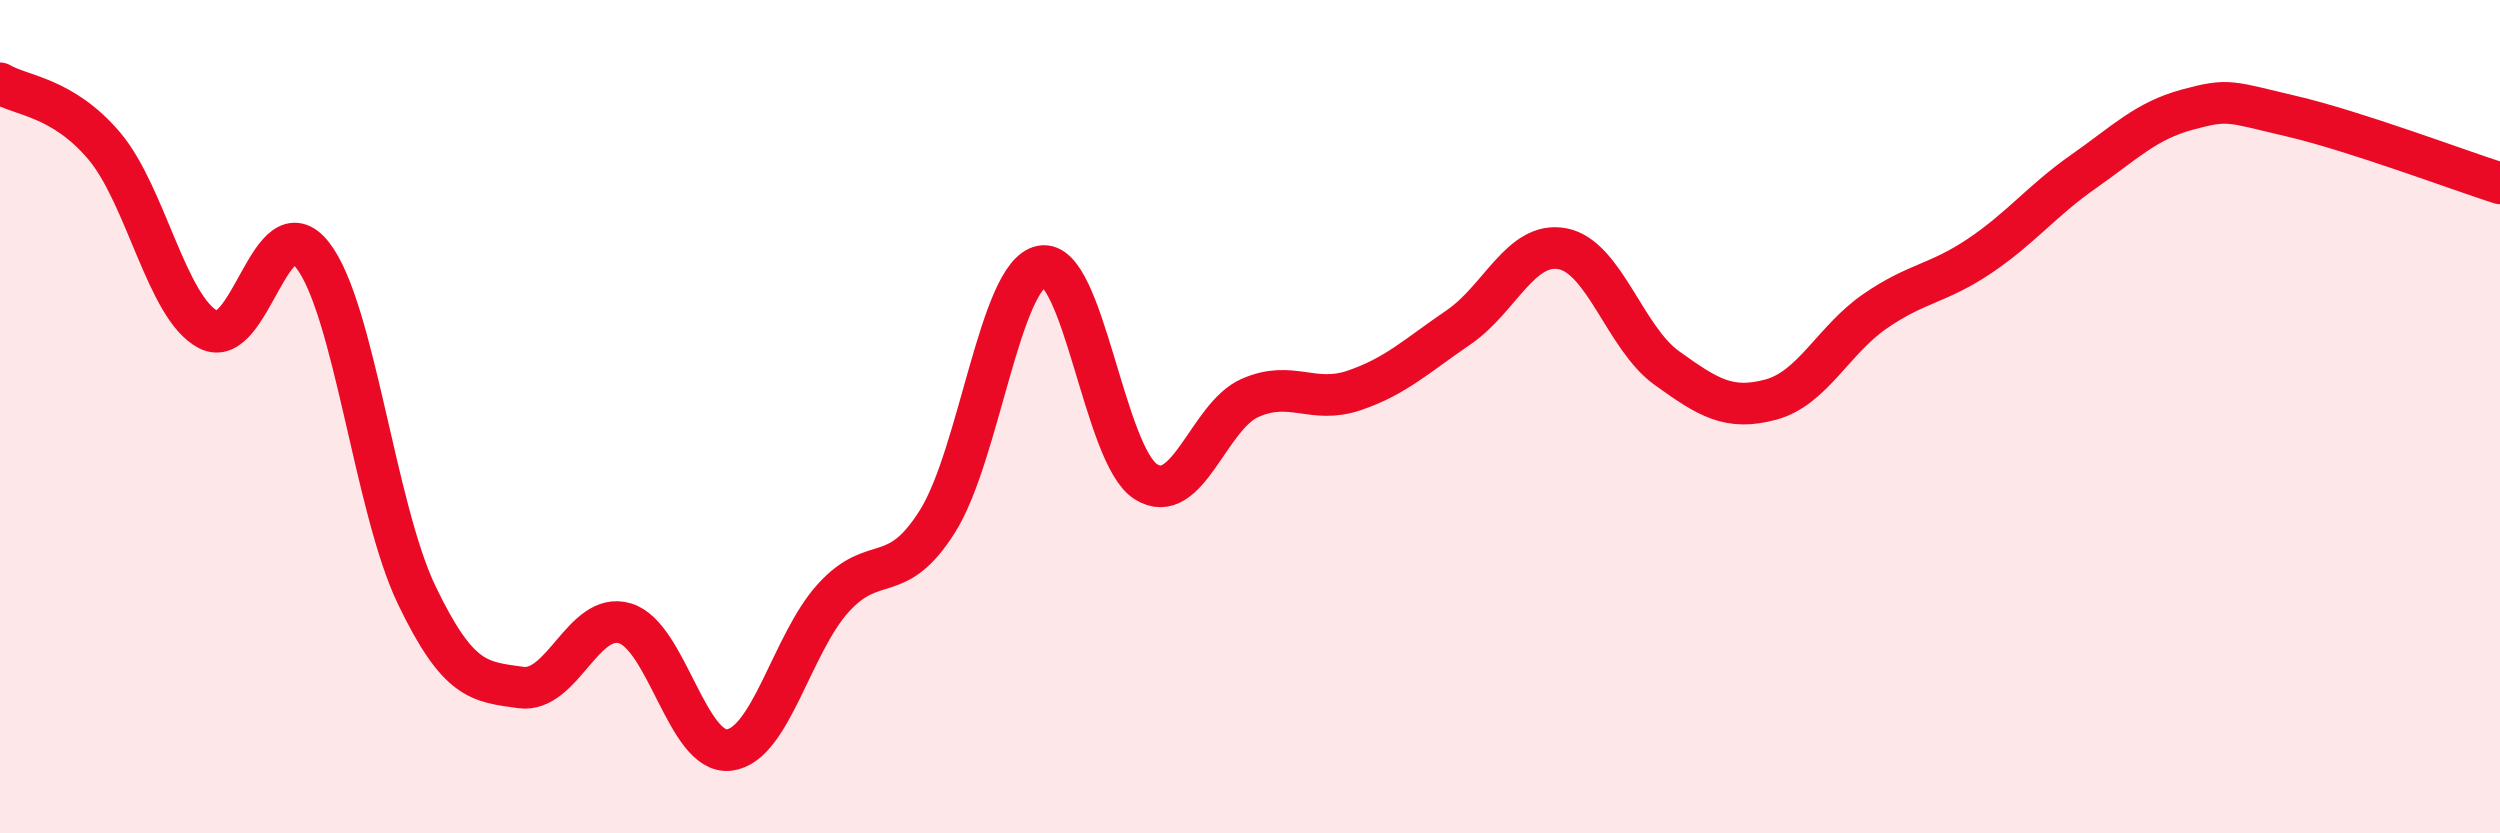
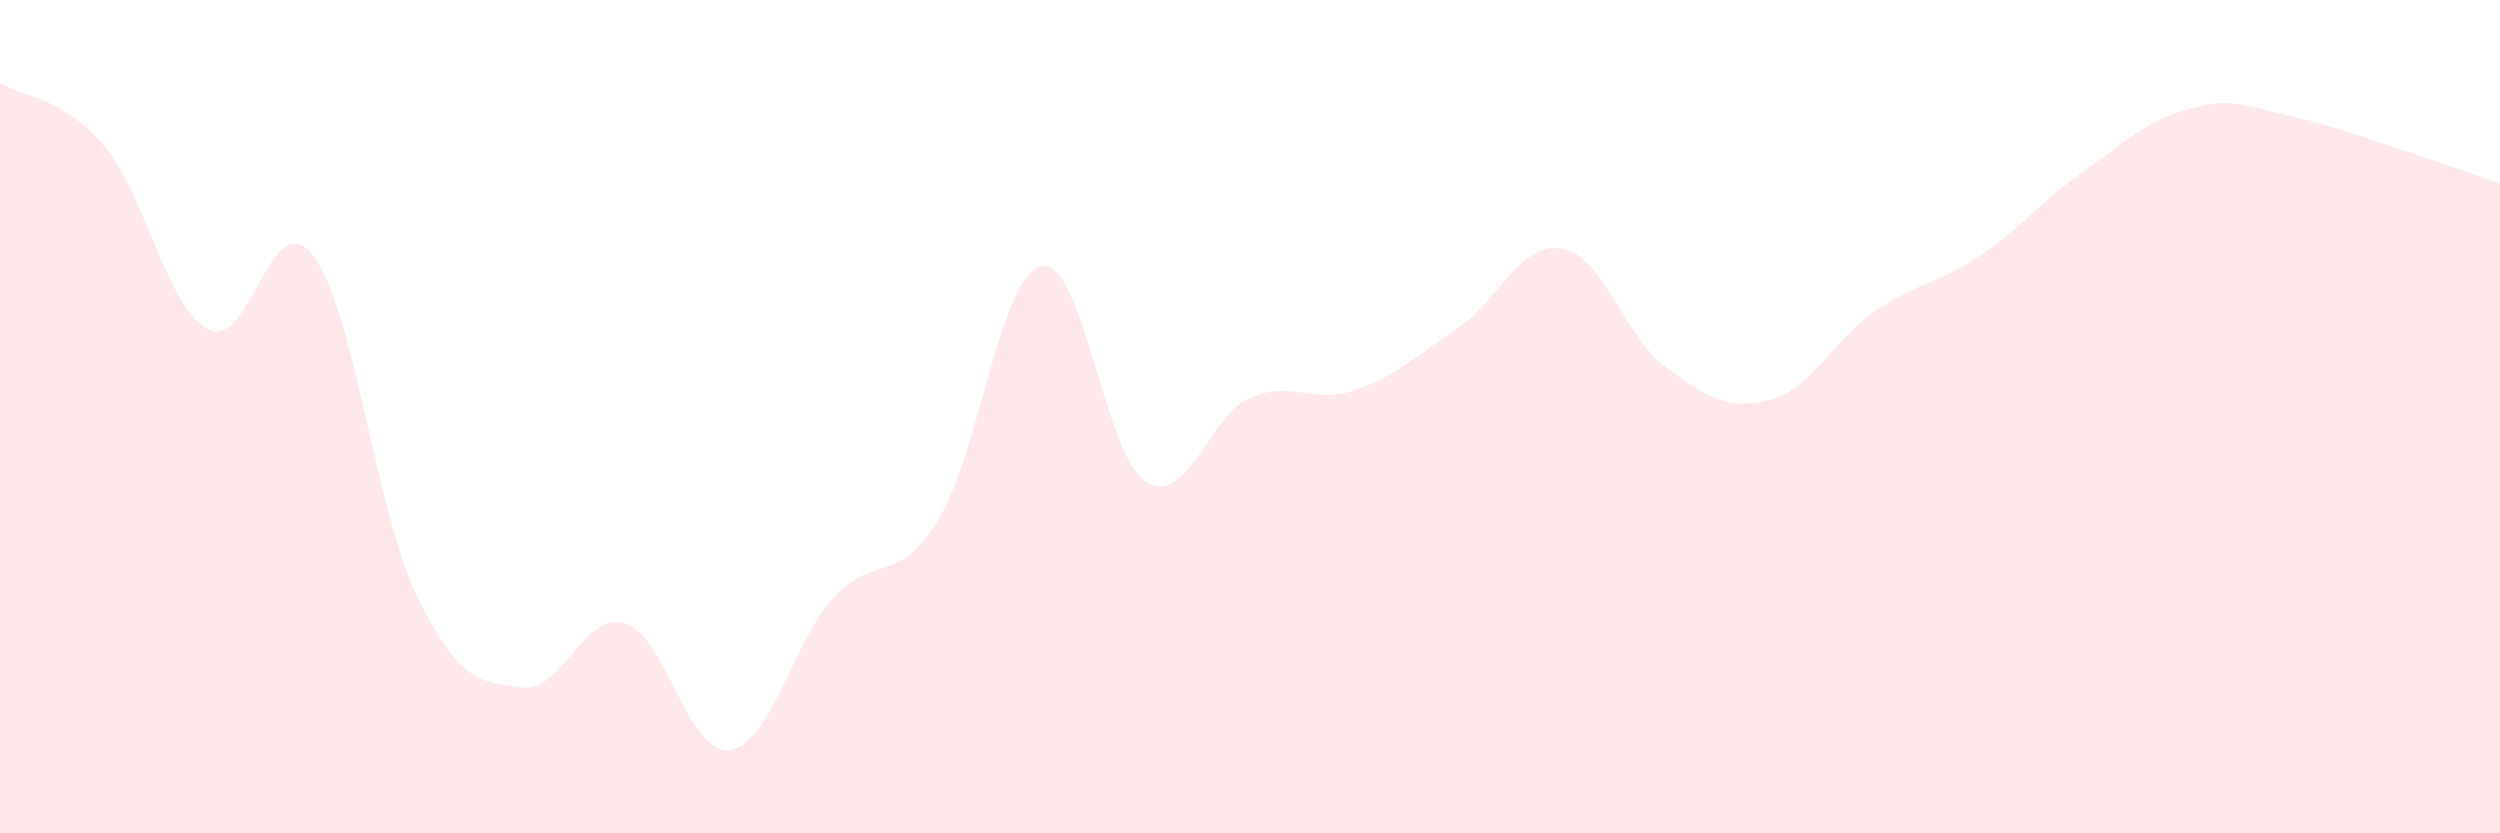
<svg xmlns="http://www.w3.org/2000/svg" width="60" height="20" viewBox="0 0 60 20">
  <path d="M 0,2 C 0.5,2.3 1.5,2.32 2.5,3.5 C 3.5,4.68 4,7.39 5,7.91 C 6,8.43 6.5,4.85 7.5,6.12 C 8.5,7.39 9,12.2 10,14.28 C 11,16.36 11.5,16.36 12.5,16.5 C 13.5,16.64 14,14.66 15,14.96 C 16,15.26 16.5,18.12 17.5,18 C 18.5,17.88 19,15.45 20,14.35 C 21,13.25 21.5,14.1 22.5,12.51 C 23.5,10.92 24,6.58 25,6.39 C 26,6.2 26.5,10.93 27.5,11.56 C 28.5,12.19 29,9.99 30,9.55 C 31,9.11 31.5,9.71 32.5,9.37 C 33.5,9.03 34,8.54 35,7.86 C 36,7.18 36.5,5.78 37.5,5.97 C 38.5,6.16 39,8.11 40,8.83 C 41,9.55 41.5,9.86 42.5,9.59 C 43.5,9.32 44,8.16 45,7.47 C 46,6.78 46.5,6.82 47.5,6.15 C 48.5,5.48 49,4.82 50,4.12 C 51,3.42 51.5,2.9 52.5,2.63 C 53.5,2.36 53.5,2.44 55,2.79 C 56.5,3.14 59,4.08 60,4.4L60 20L0 20Z" fill="#EB0A25" opacity="0.1" stroke-linecap="round" stroke-linejoin="round" />
-   <path d="M 0,2 C 0.5,2.3 1.5,2.32 2.5,3.5 C 3.5,4.68 4,7.39 5,7.91 C 6,8.43 6.5,4.85 7.5,6.12 C 8.5,7.39 9,12.2 10,14.28 C 11,16.36 11.5,16.36 12.5,16.5 C 13.5,16.64 14,14.66 15,14.96 C 16,15.26 16.5,18.12 17.5,18 C 18.5,17.88 19,15.45 20,14.35 C 21,13.25 21.5,14.1 22.5,12.51 C 23.5,10.92 24,6.58 25,6.39 C 26,6.2 26.5,10.93 27.5,11.56 C 28.5,12.19 29,9.99 30,9.55 C 31,9.11 31.5,9.71 32.5,9.37 C 33.5,9.03 34,8.54 35,7.86 C 36,7.18 36.5,5.78 37.5,5.97 C 38.5,6.16 39,8.11 40,8.83 C 41,9.55 41.5,9.86 42.5,9.59 C 43.5,9.32 44,8.16 45,7.47 C 46,6.78 46.5,6.82 47.5,6.15 C 48.5,5.48 49,4.82 50,4.12 C 51,3.42 51.5,2.9 52.5,2.63 C 53.5,2.36 53.5,2.44 55,2.79 C 56.5,3.14 59,4.08 60,4.4" stroke="#EB0A25" stroke-width="1" fill="none" stroke-linecap="round" stroke-linejoin="round" />
</svg>